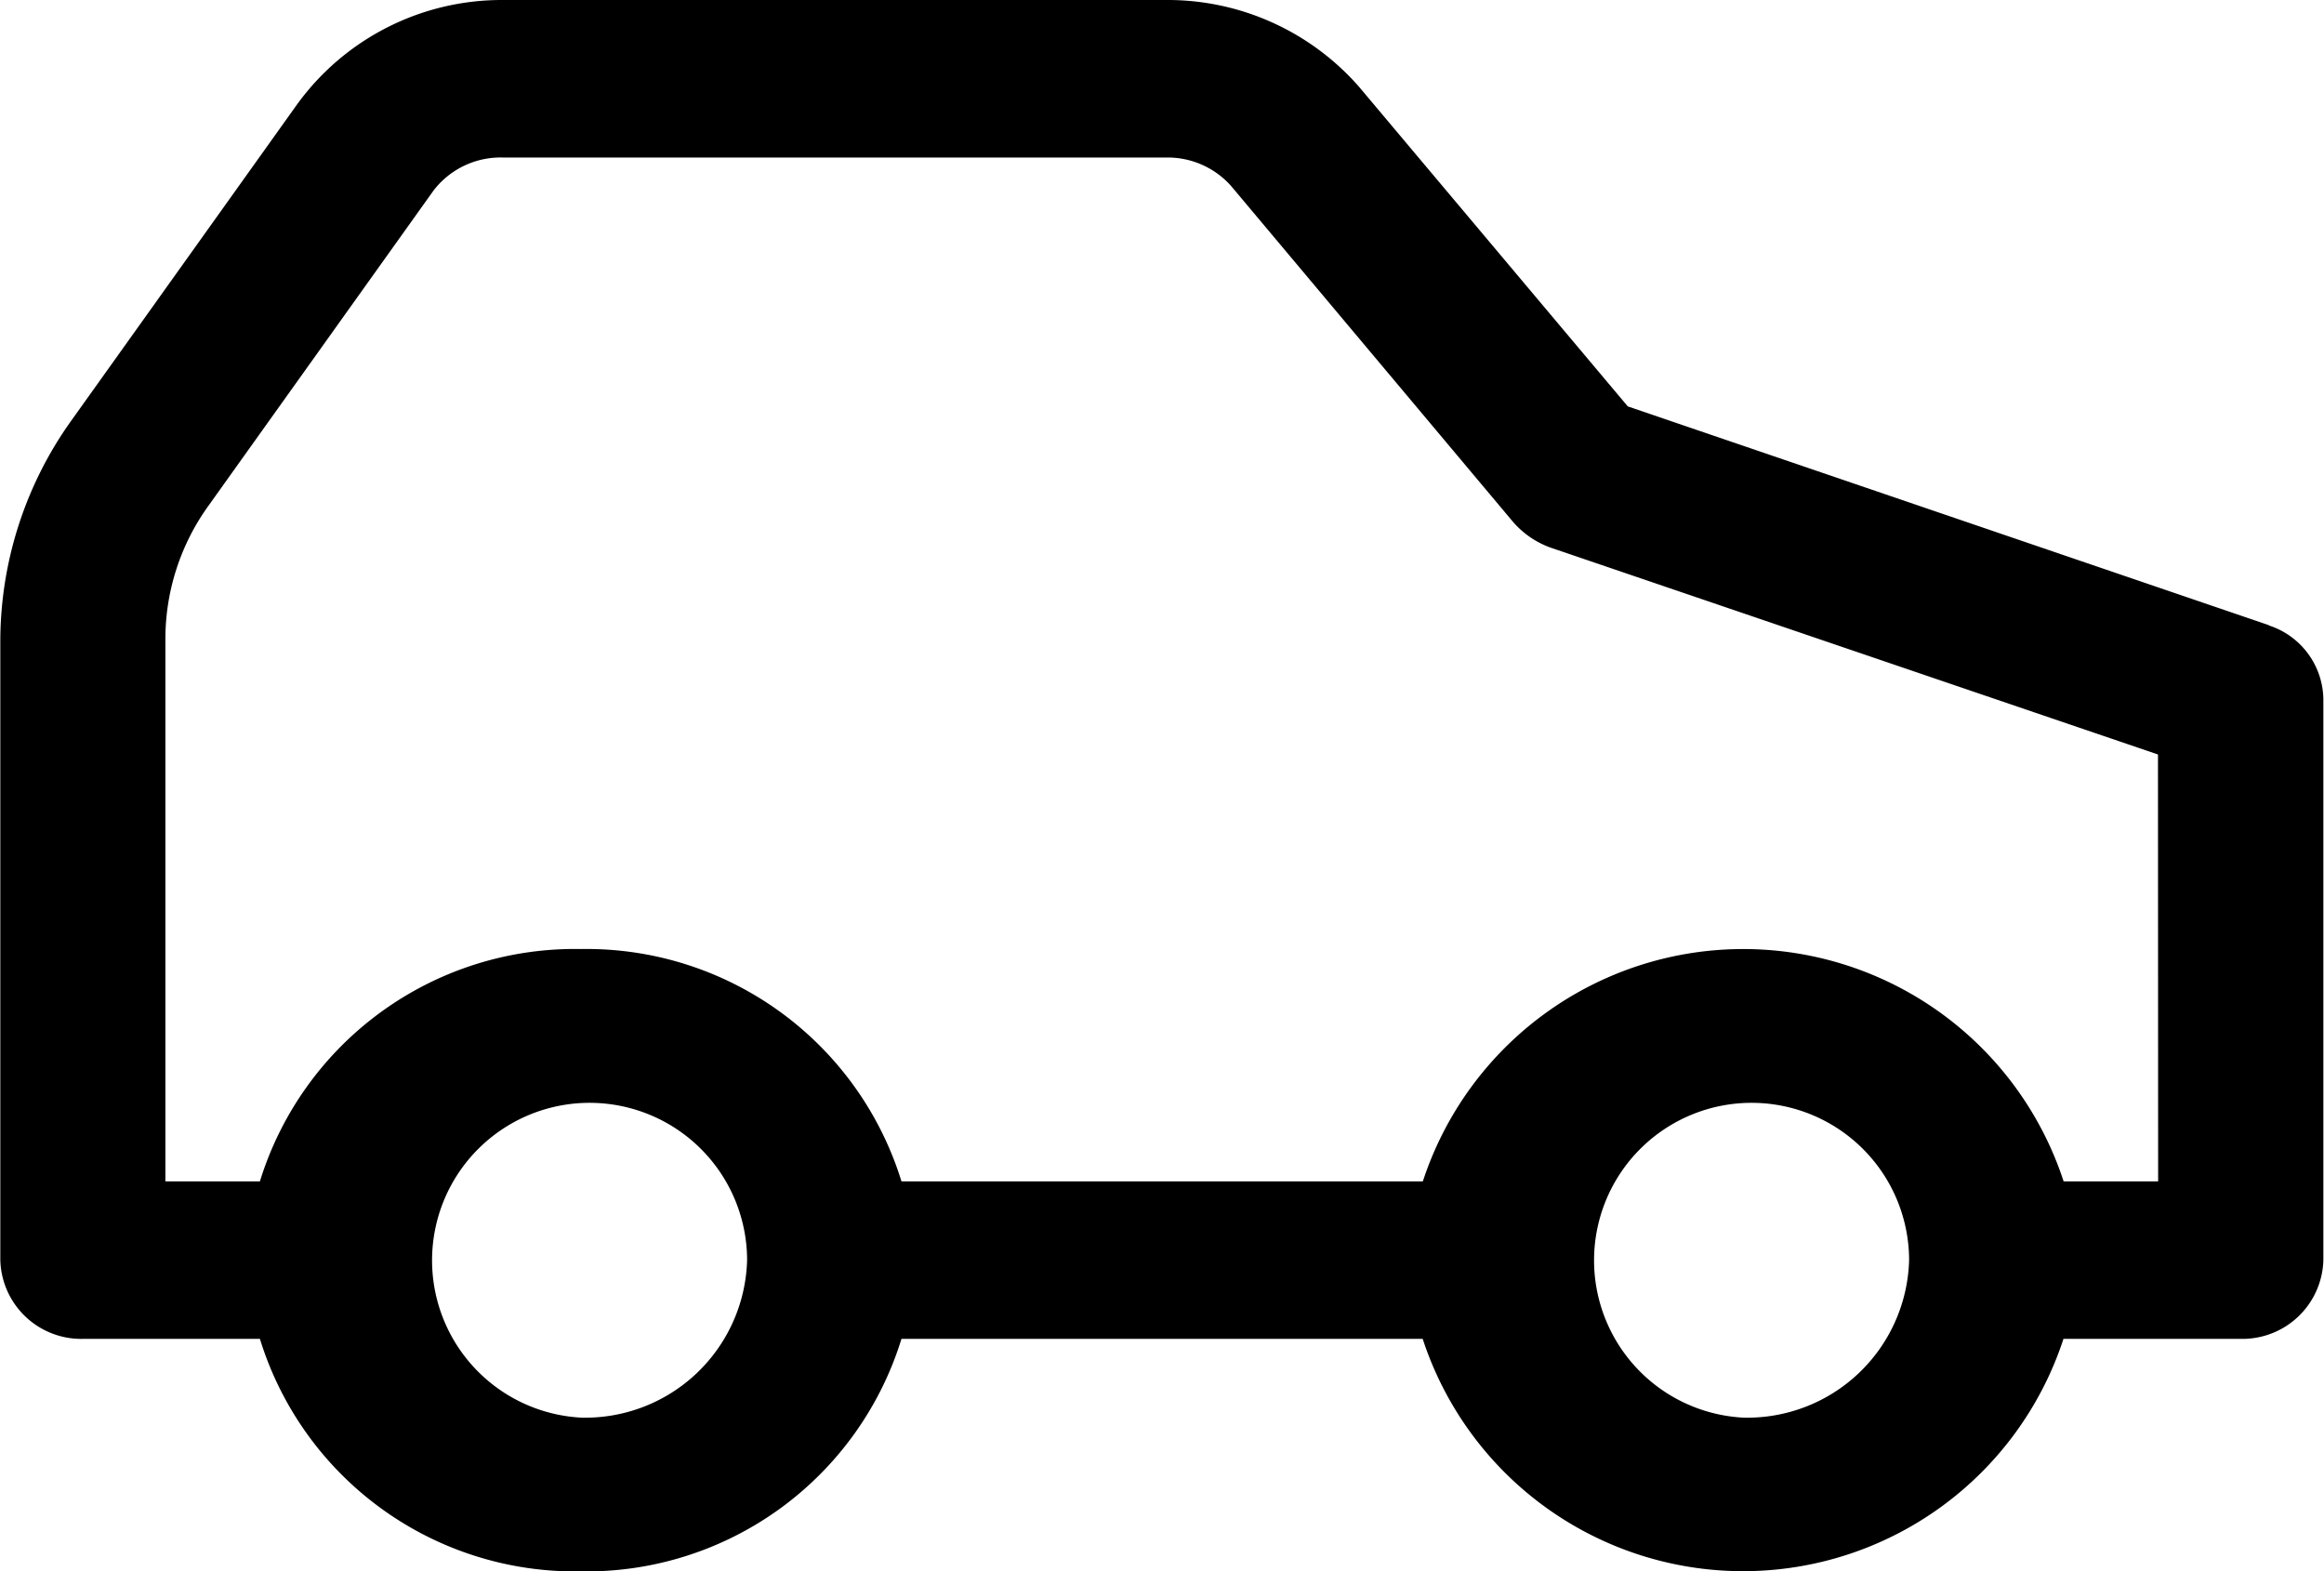
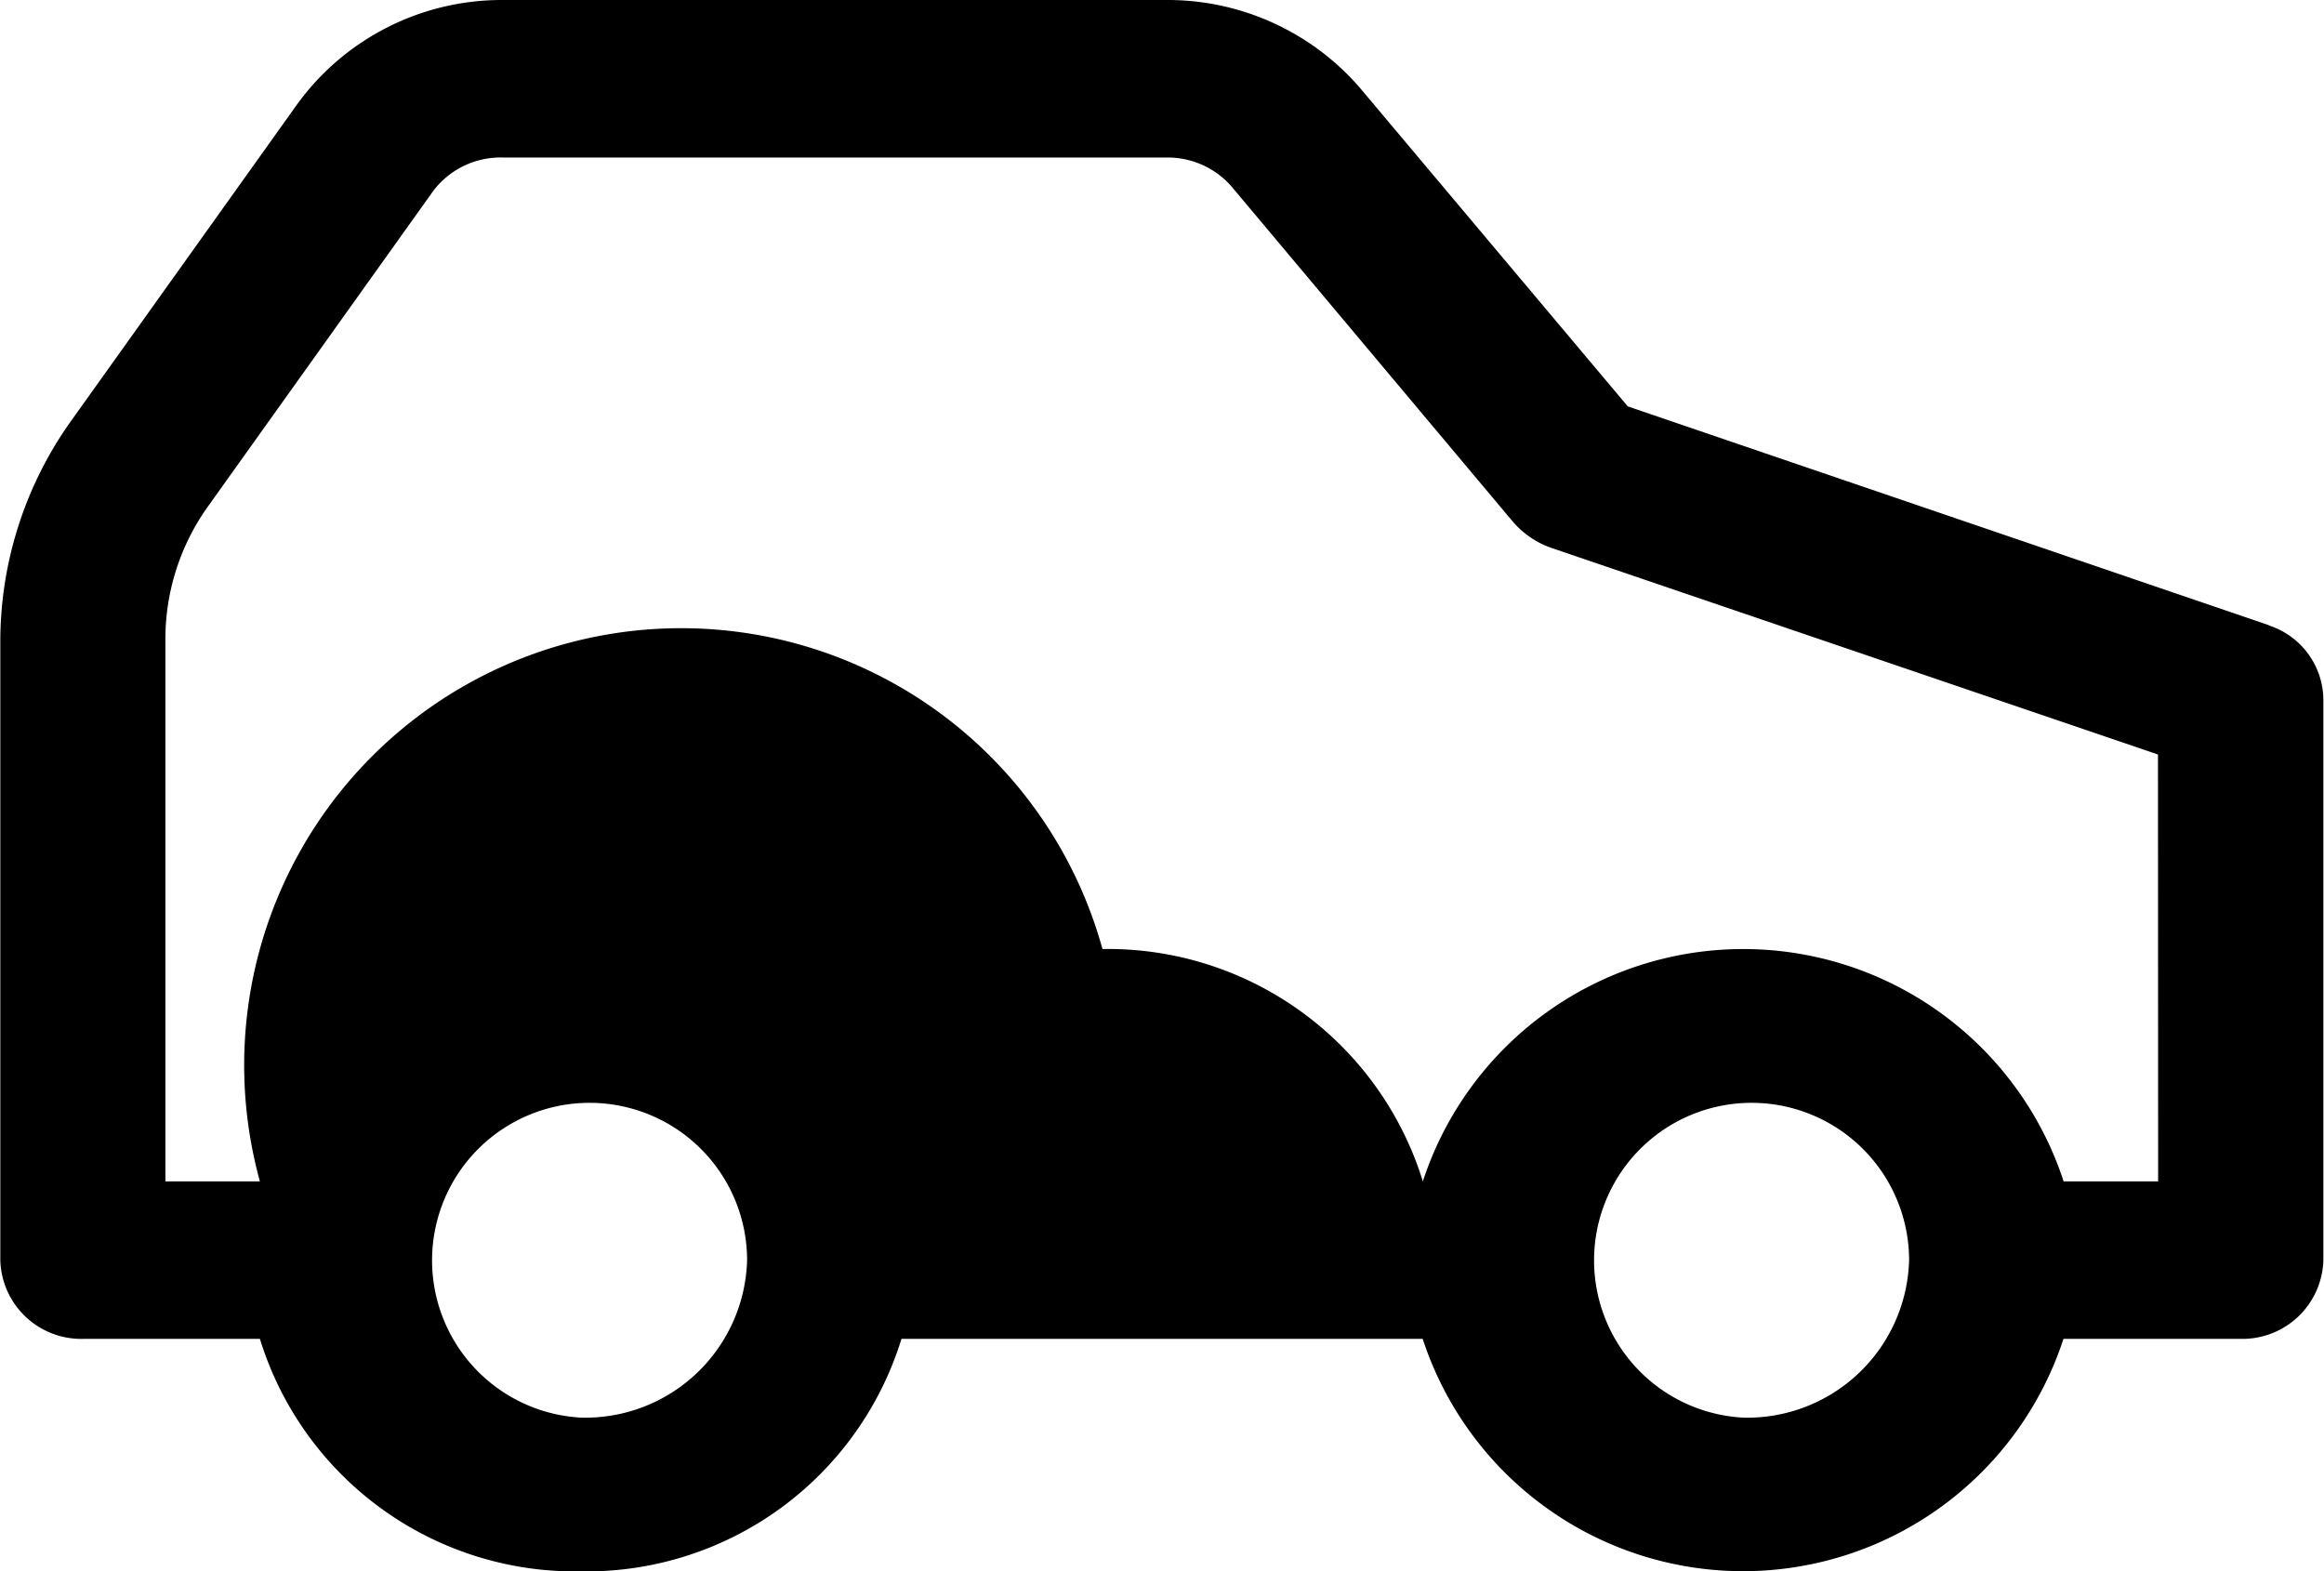
<svg xmlns="http://www.w3.org/2000/svg" width="14.754" height="9.976" viewBox="0 0 14.754 9.976">
-   <path id="car" d="M16.657,12.97l-4.073-1.39-1.707-2.03A1.615,1.615,0,0,0,9.653,9H5.438a1.605,1.605,0,0,0-1.3.66l-1.428,2a2.412,2.412,0,0,0-.458,1.4V17a.514.514,0,0,0,.527.5H3.9a2.093,2.093,0,0,0,2.034,1.476A2.093,2.093,0,0,0,7.973,17.5h3.309a2.14,2.14,0,0,0,4.068,0h1.127A.514.514,0,0,0,17,17V13.44a.5.5,0,0,0-.348-.47ZM5.939,18a1,1,0,1,1,1.054-1A1.028,1.028,0,0,1,5.939,18Zm7.377,0a1,1,0,1,1,1.054-1A1.028,1.028,0,0,1,13.316,18Zm2.635-1.5h-.6a2.14,2.14,0,0,0-4.068,0H7.973a2.093,2.093,0,0,0-2.034-1.475A2.093,2.093,0,0,0,3.9,16.5H3.3V13.055a1.447,1.447,0,0,1,.274-.845l1.428-2A.537.537,0,0,1,5.443,10H9.659a.539.539,0,0,1,.406.18l1.792,2.135a.574.574,0,0,0,.232.16L15.95,13.79Z" transform="translate(-2.25 -9)" />
+   <path id="car" d="M16.657,12.97l-4.073-1.39-1.707-2.03A1.615,1.615,0,0,0,9.653,9H5.438a1.605,1.605,0,0,0-1.3.66l-1.428,2a2.412,2.412,0,0,0-.458,1.4V17a.514.514,0,0,0,.527.5H3.9a2.093,2.093,0,0,0,2.034,1.476A2.093,2.093,0,0,0,7.973,17.5h3.309a2.14,2.14,0,0,0,4.068,0h1.127A.514.514,0,0,0,17,17V13.44a.5.5,0,0,0-.348-.47ZM5.939,18a1,1,0,1,1,1.054-1A1.028,1.028,0,0,1,5.939,18Zm7.377,0a1,1,0,1,1,1.054-1A1.028,1.028,0,0,1,13.316,18Zm2.635-1.5h-.6a2.14,2.14,0,0,0-4.068,0a2.093,2.093,0,0,0-2.034-1.475A2.093,2.093,0,0,0,3.9,16.5H3.3V13.055a1.447,1.447,0,0,1,.274-.845l1.428-2A.537.537,0,0,1,5.443,10H9.659a.539.539,0,0,1,.406.18l1.792,2.135a.574.574,0,0,0,.232.16L15.95,13.79Z" transform="translate(-2.25 -9)" />
</svg>